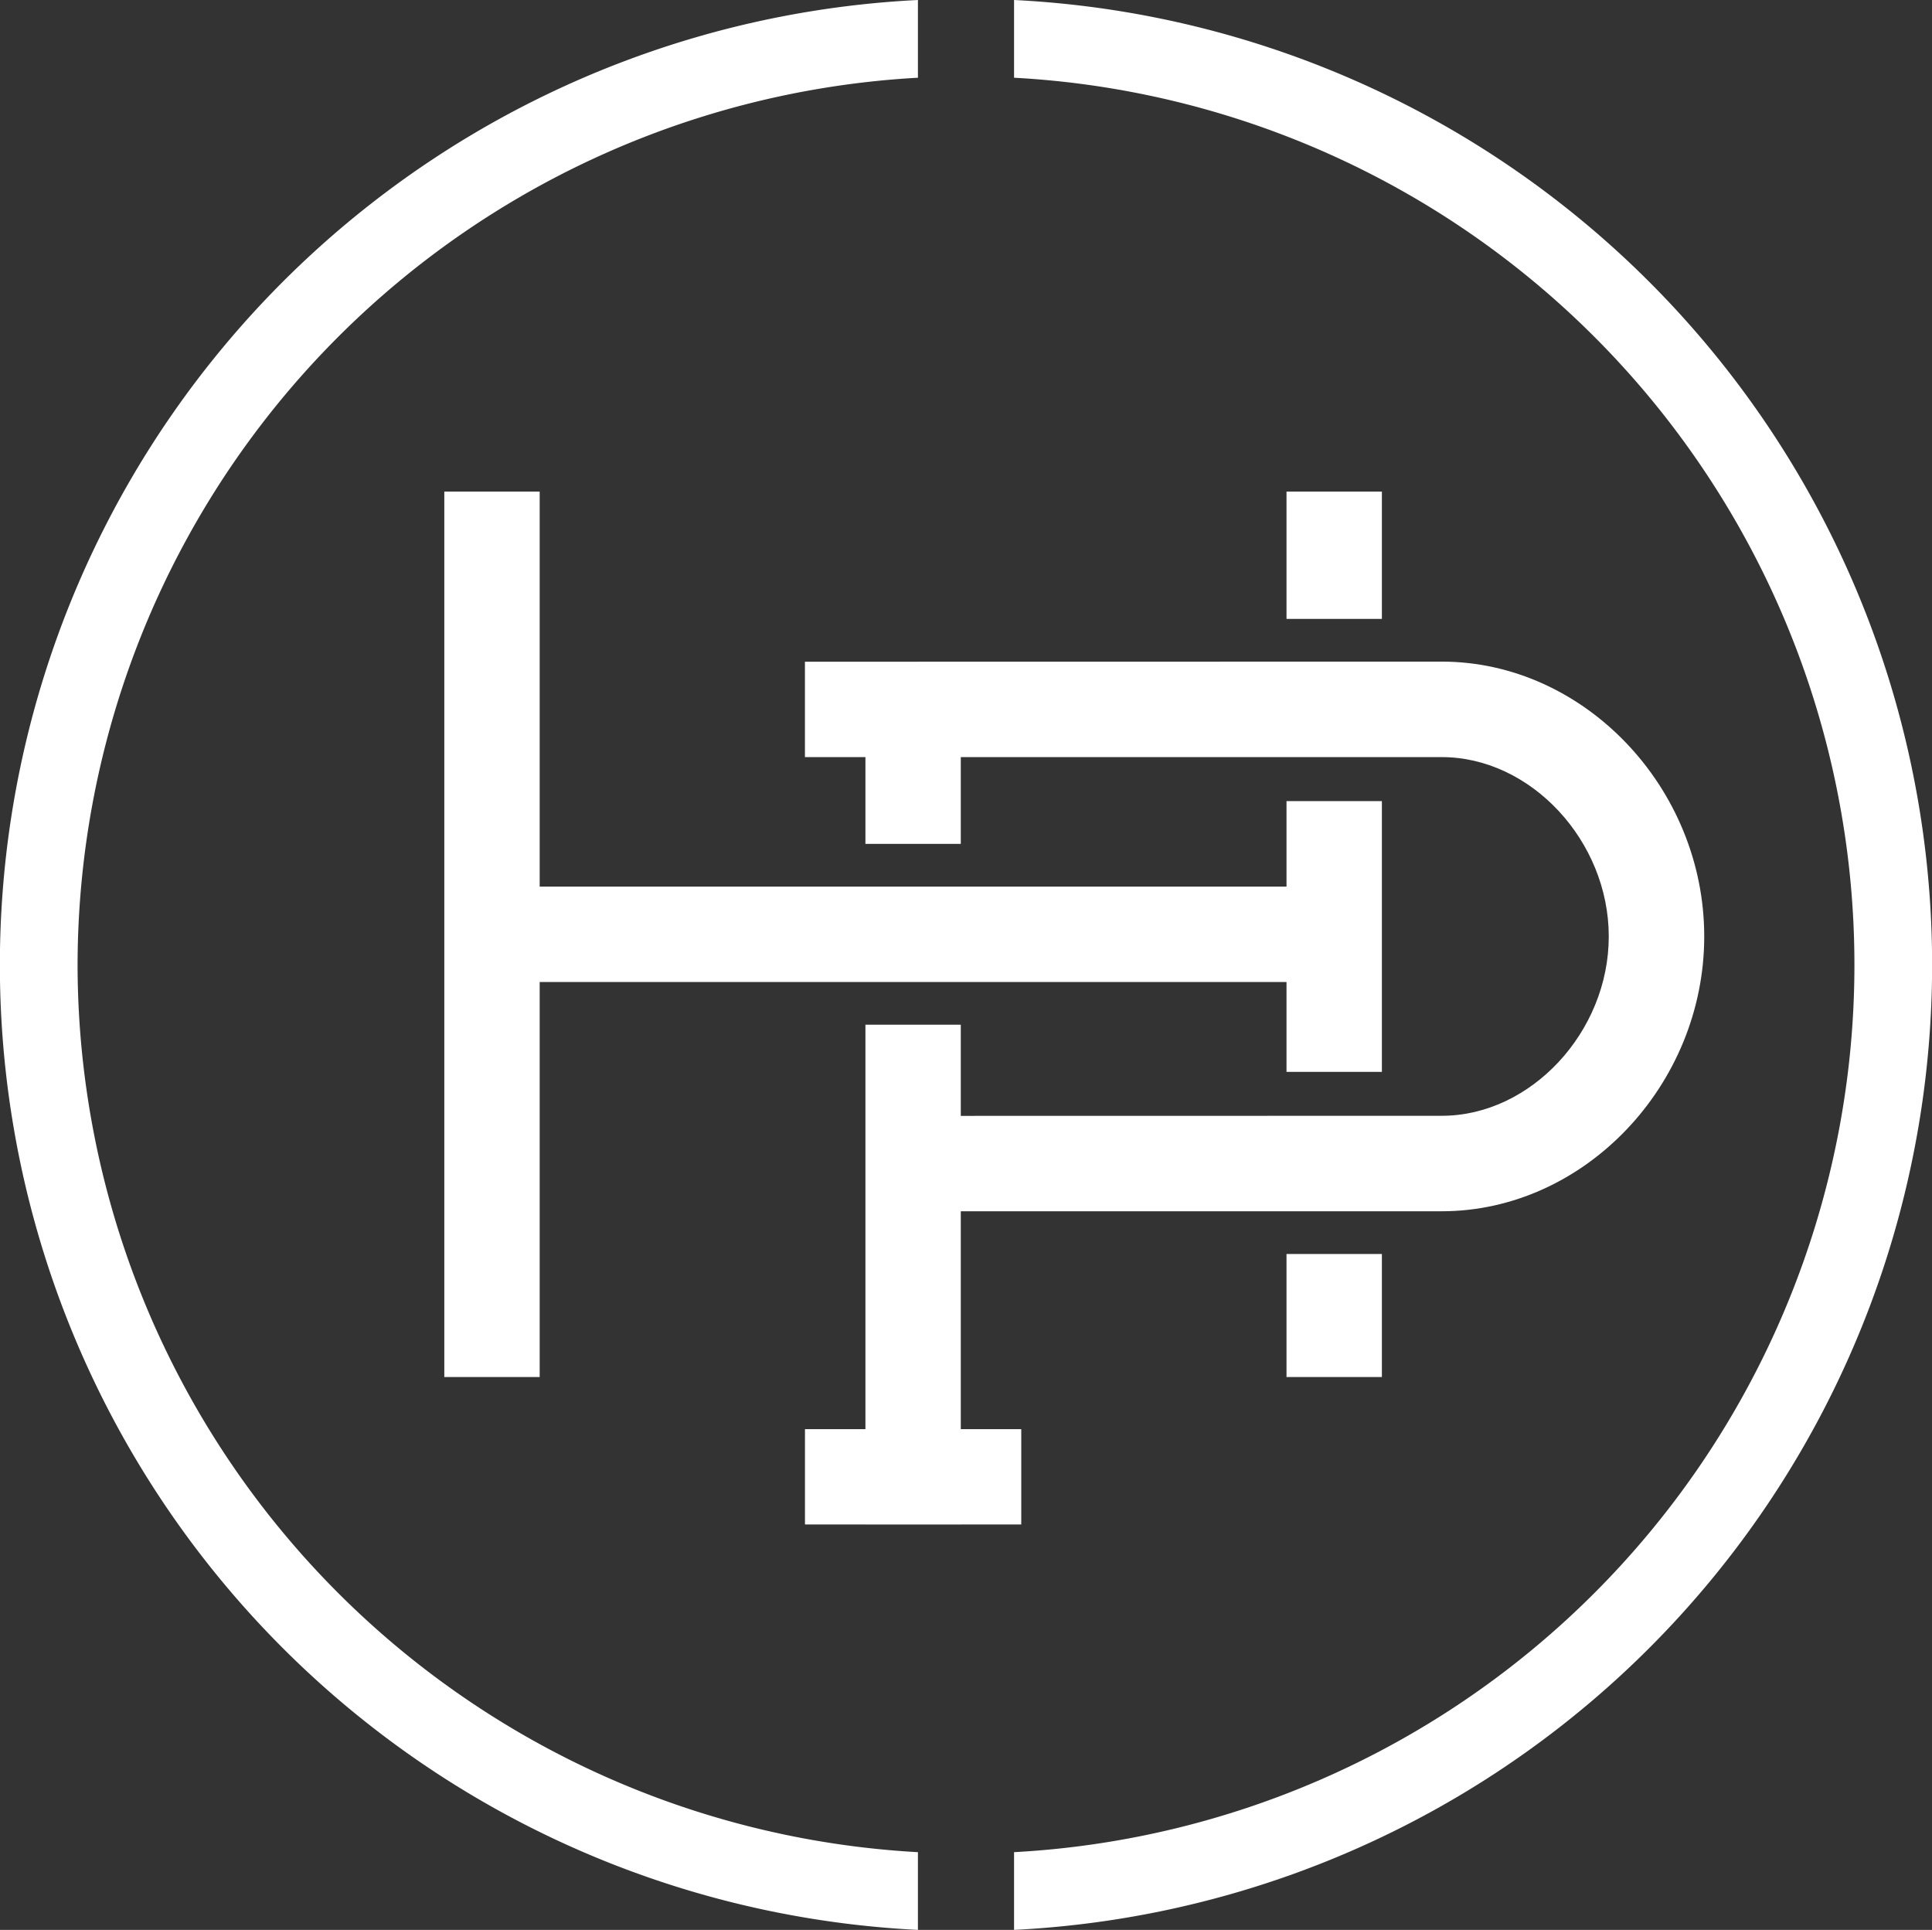
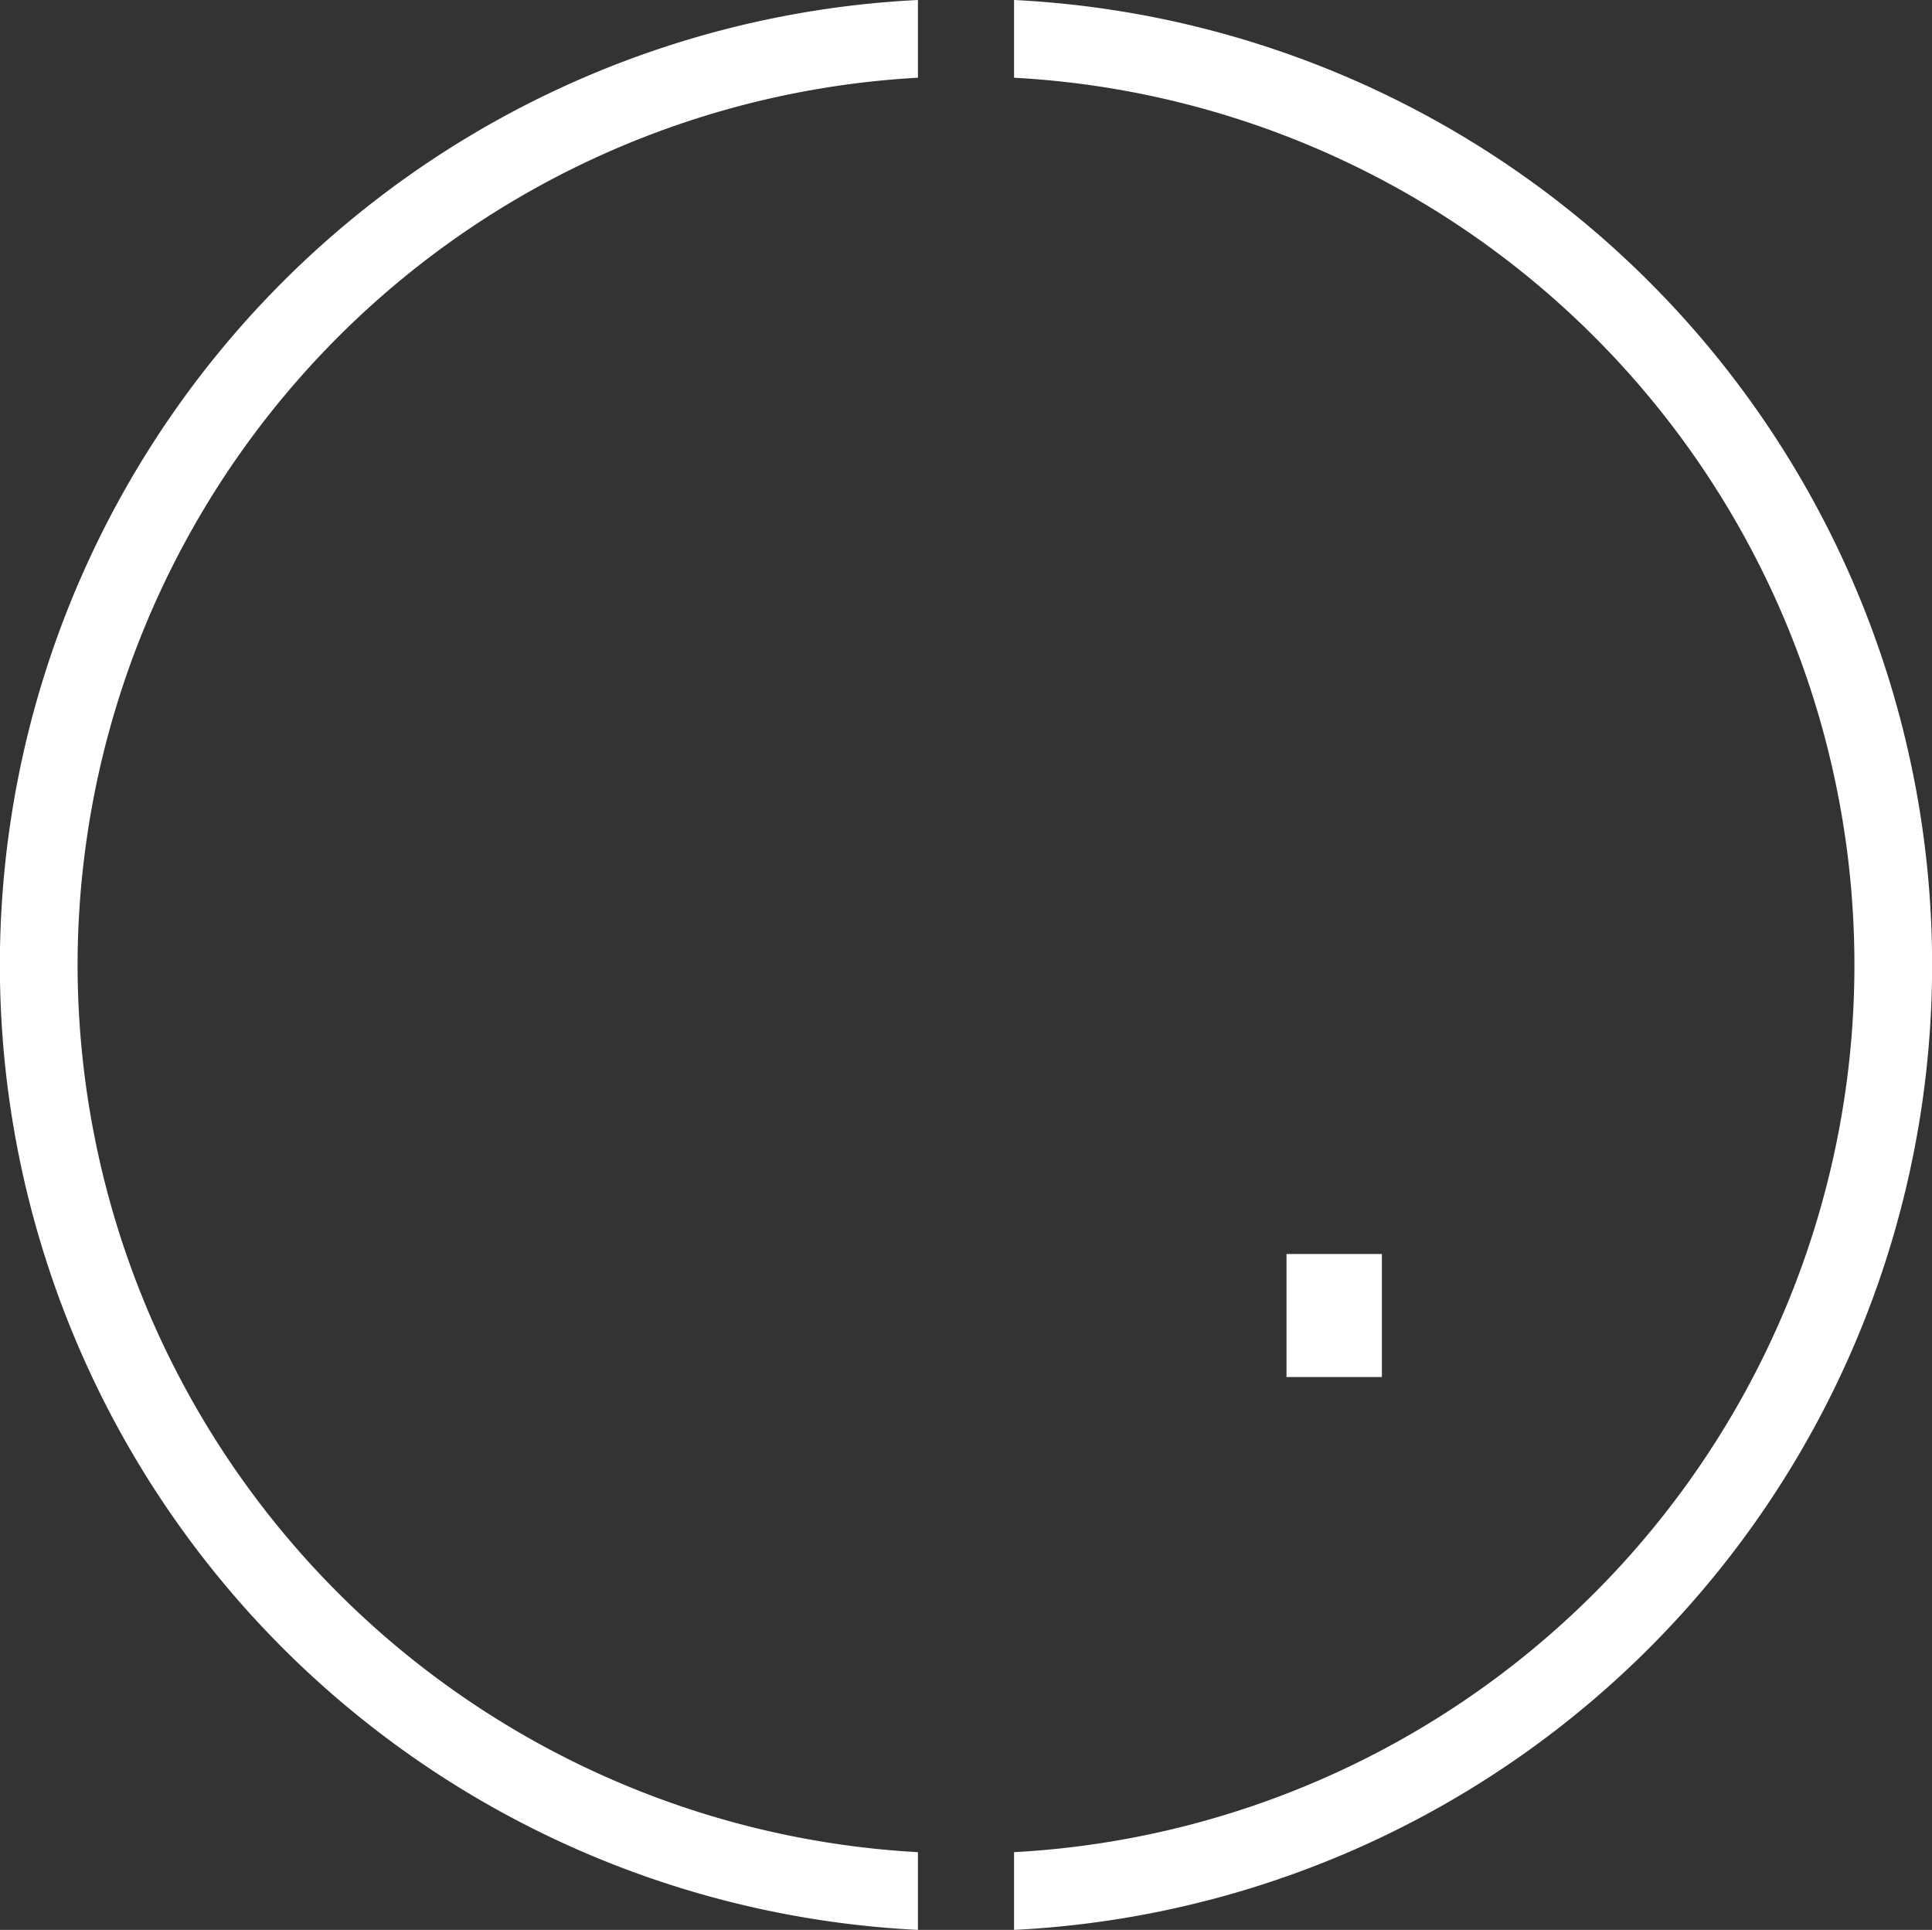
<svg xmlns="http://www.w3.org/2000/svg" viewBox="0 0 160 159.799">
  <rect x="0" y="0" width="160" height="159.799" fill="#333333" stroke="none" />
  <defs>
    <style>.cls-1{fill:#fff;}</style>
  </defs>
  <title>Asset 6</title>
  <g id="Layer_2" data-name="Layer 2">
    <g id="Guides">
      <path class="cls-1" d="M6.425,79.899A73.665,73.665,0,0,1,76.019,6.436V0a79.998,79.998,0,0,0,0,159.799v-6.435A73.665,73.665,0,0,1,6.425,79.899Z" />
      <path class="cls-1" d="M83.98,0V6.436a73.571,73.571,0,0,1,0,146.927v6.436A79.998,79.998,0,0,0,83.98,0Z" />
      <rect class="cls-1" x="106.543" y="103.833" width="7.899" height="10.188" />
-       <rect class="cls-1" x="106.543" y="40.703" width="7.899" height="10.543" />
-       <polygon class="cls-1" points="36.795 40.703 36.795 114.021 44.694 114.021 44.694 81.313 106.543 81.313 106.543 88.753 114.442 88.753 114.442 66.334 106.543 66.334 106.543 73.413 44.694 73.413 44.694 40.703 36.795 40.703" />
-       <path class="cls-1" d="M84.576,126.229v-7.894h-5.007V100.295h39.836c11.78,0,21.732-10.421,21.732-22.755,0-12.336-9.952-22.757-21.732-22.757l-52.744.009V62.691h5.01v7.185h7.898V62.691l39.834-.001c7.367,0,13.828,6.939,13.828,14.85s-6.461,14.85-13.828,14.85l-39.834.007V84.849h-7.898v33.487h-5.007v7.894h5.007v.003h7.898v-.003Z" />
    </g>
  </g>
</svg>